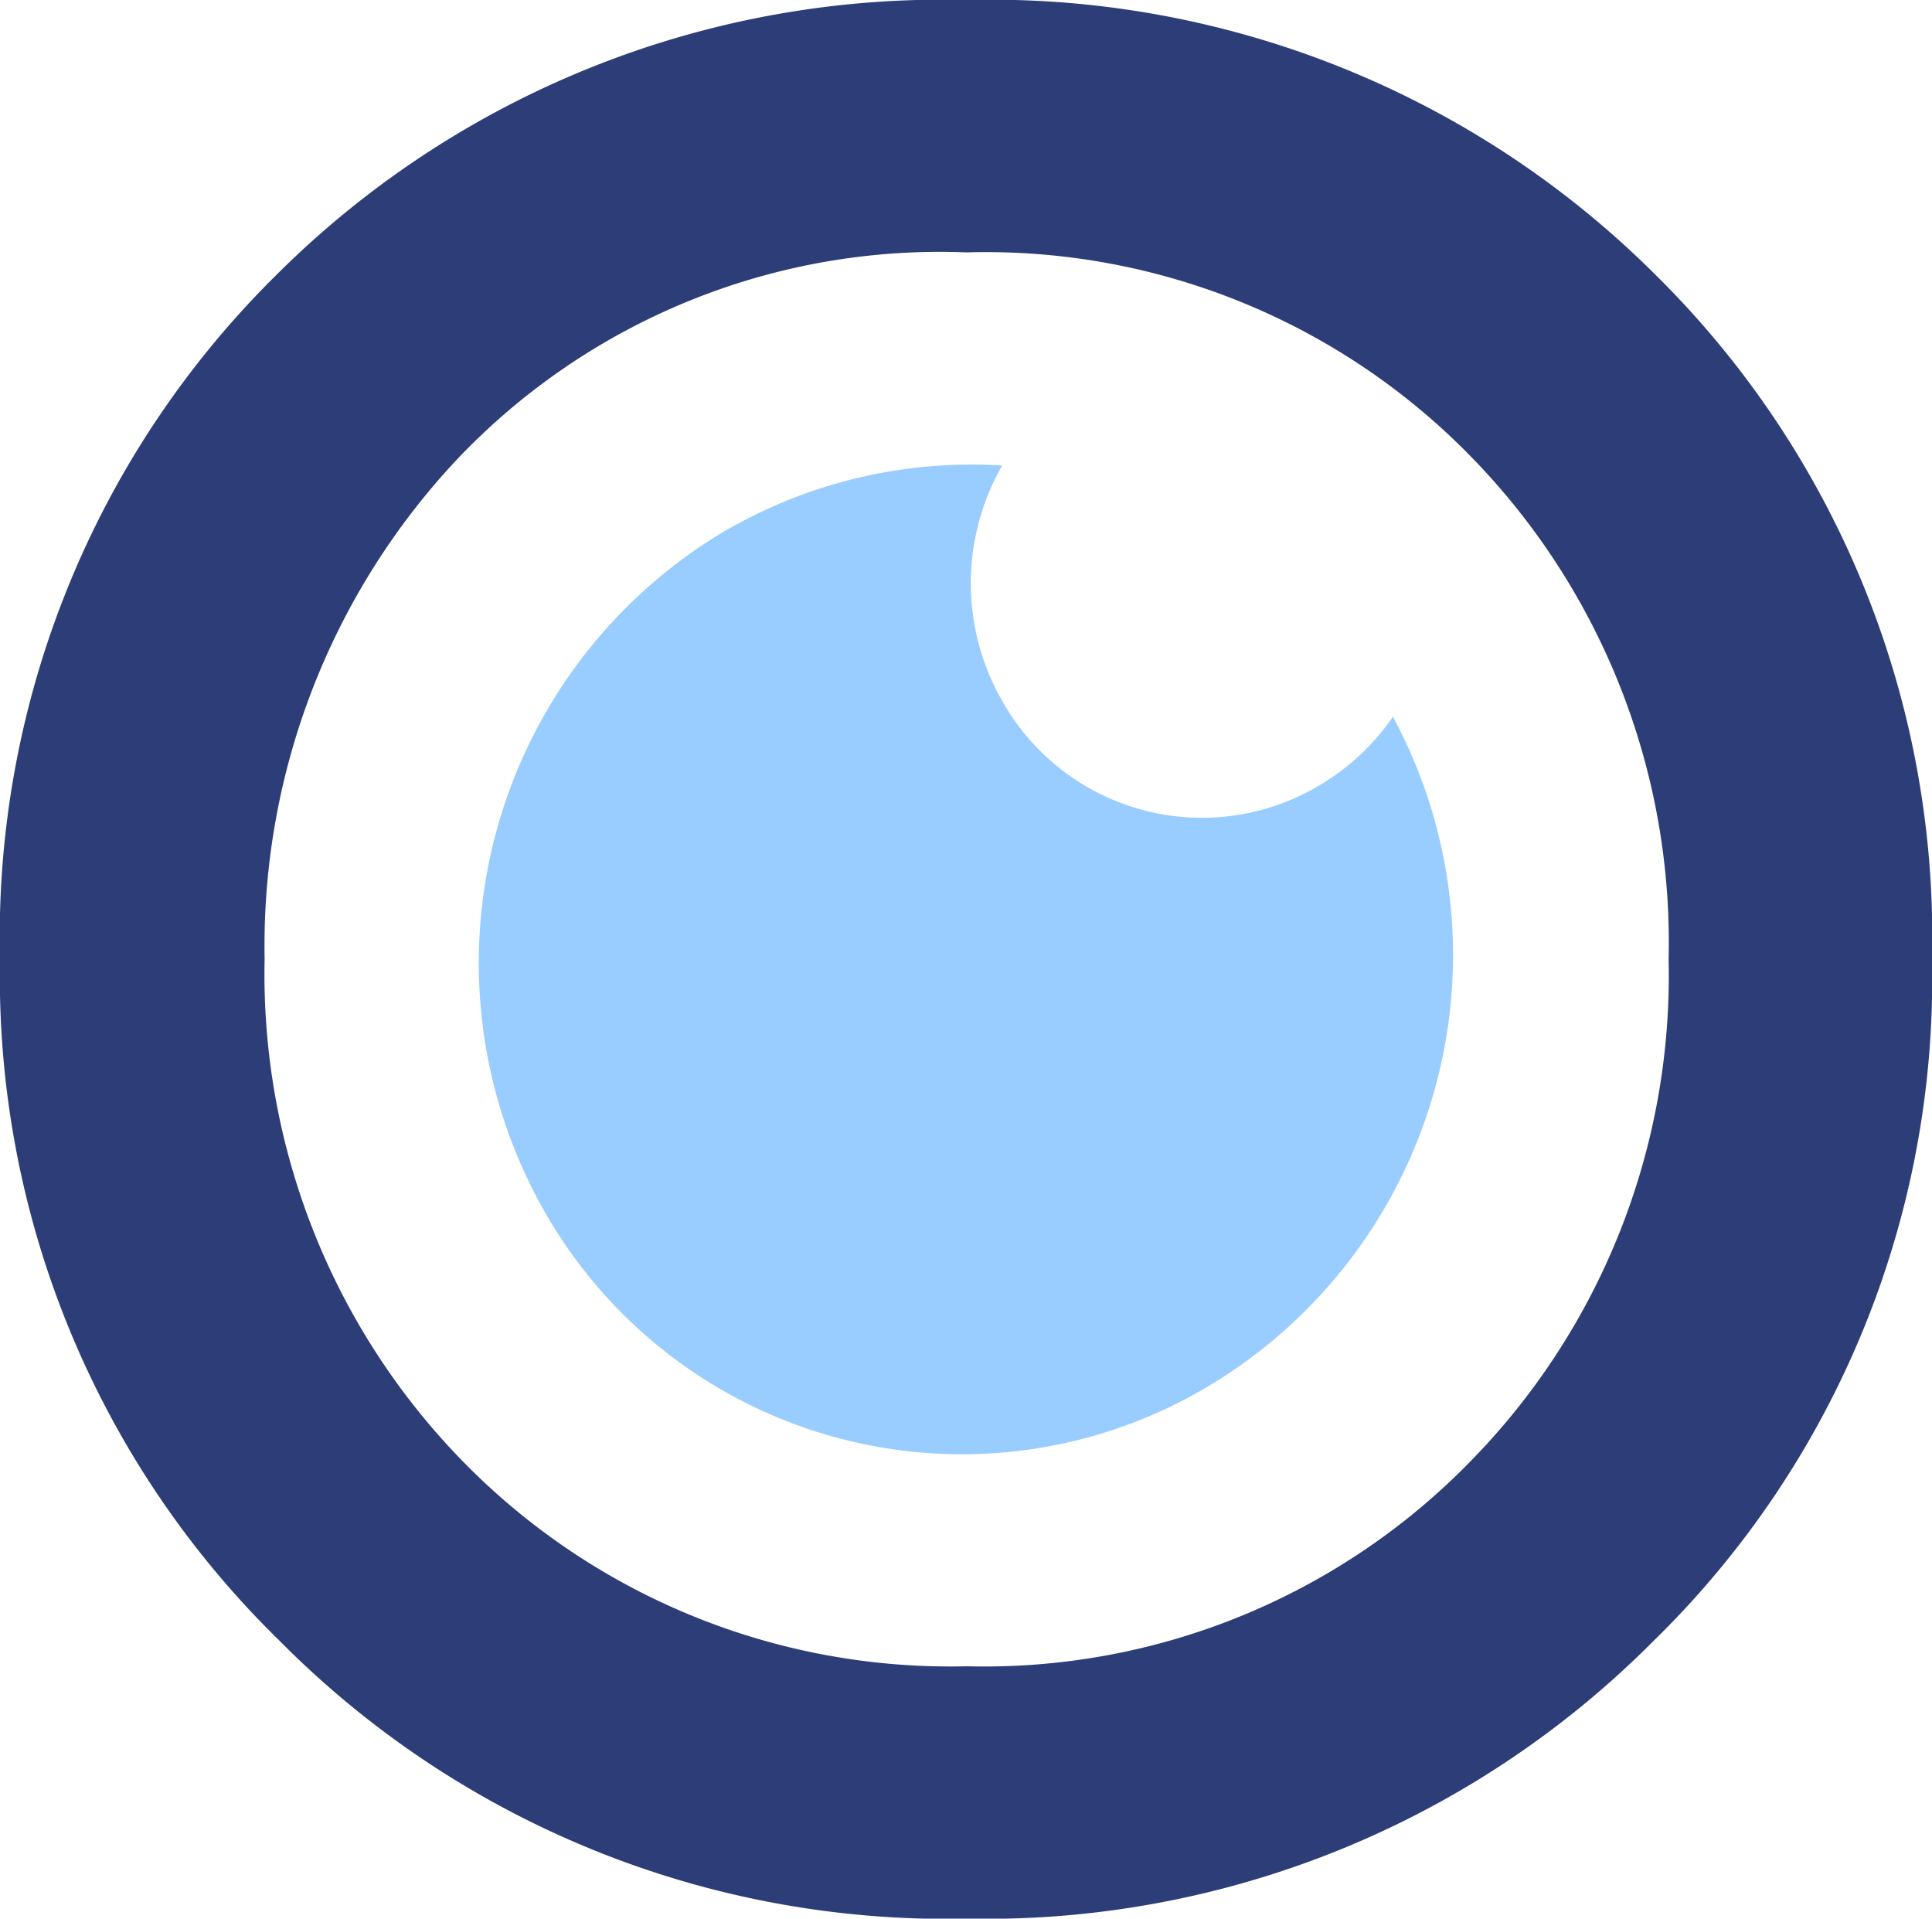
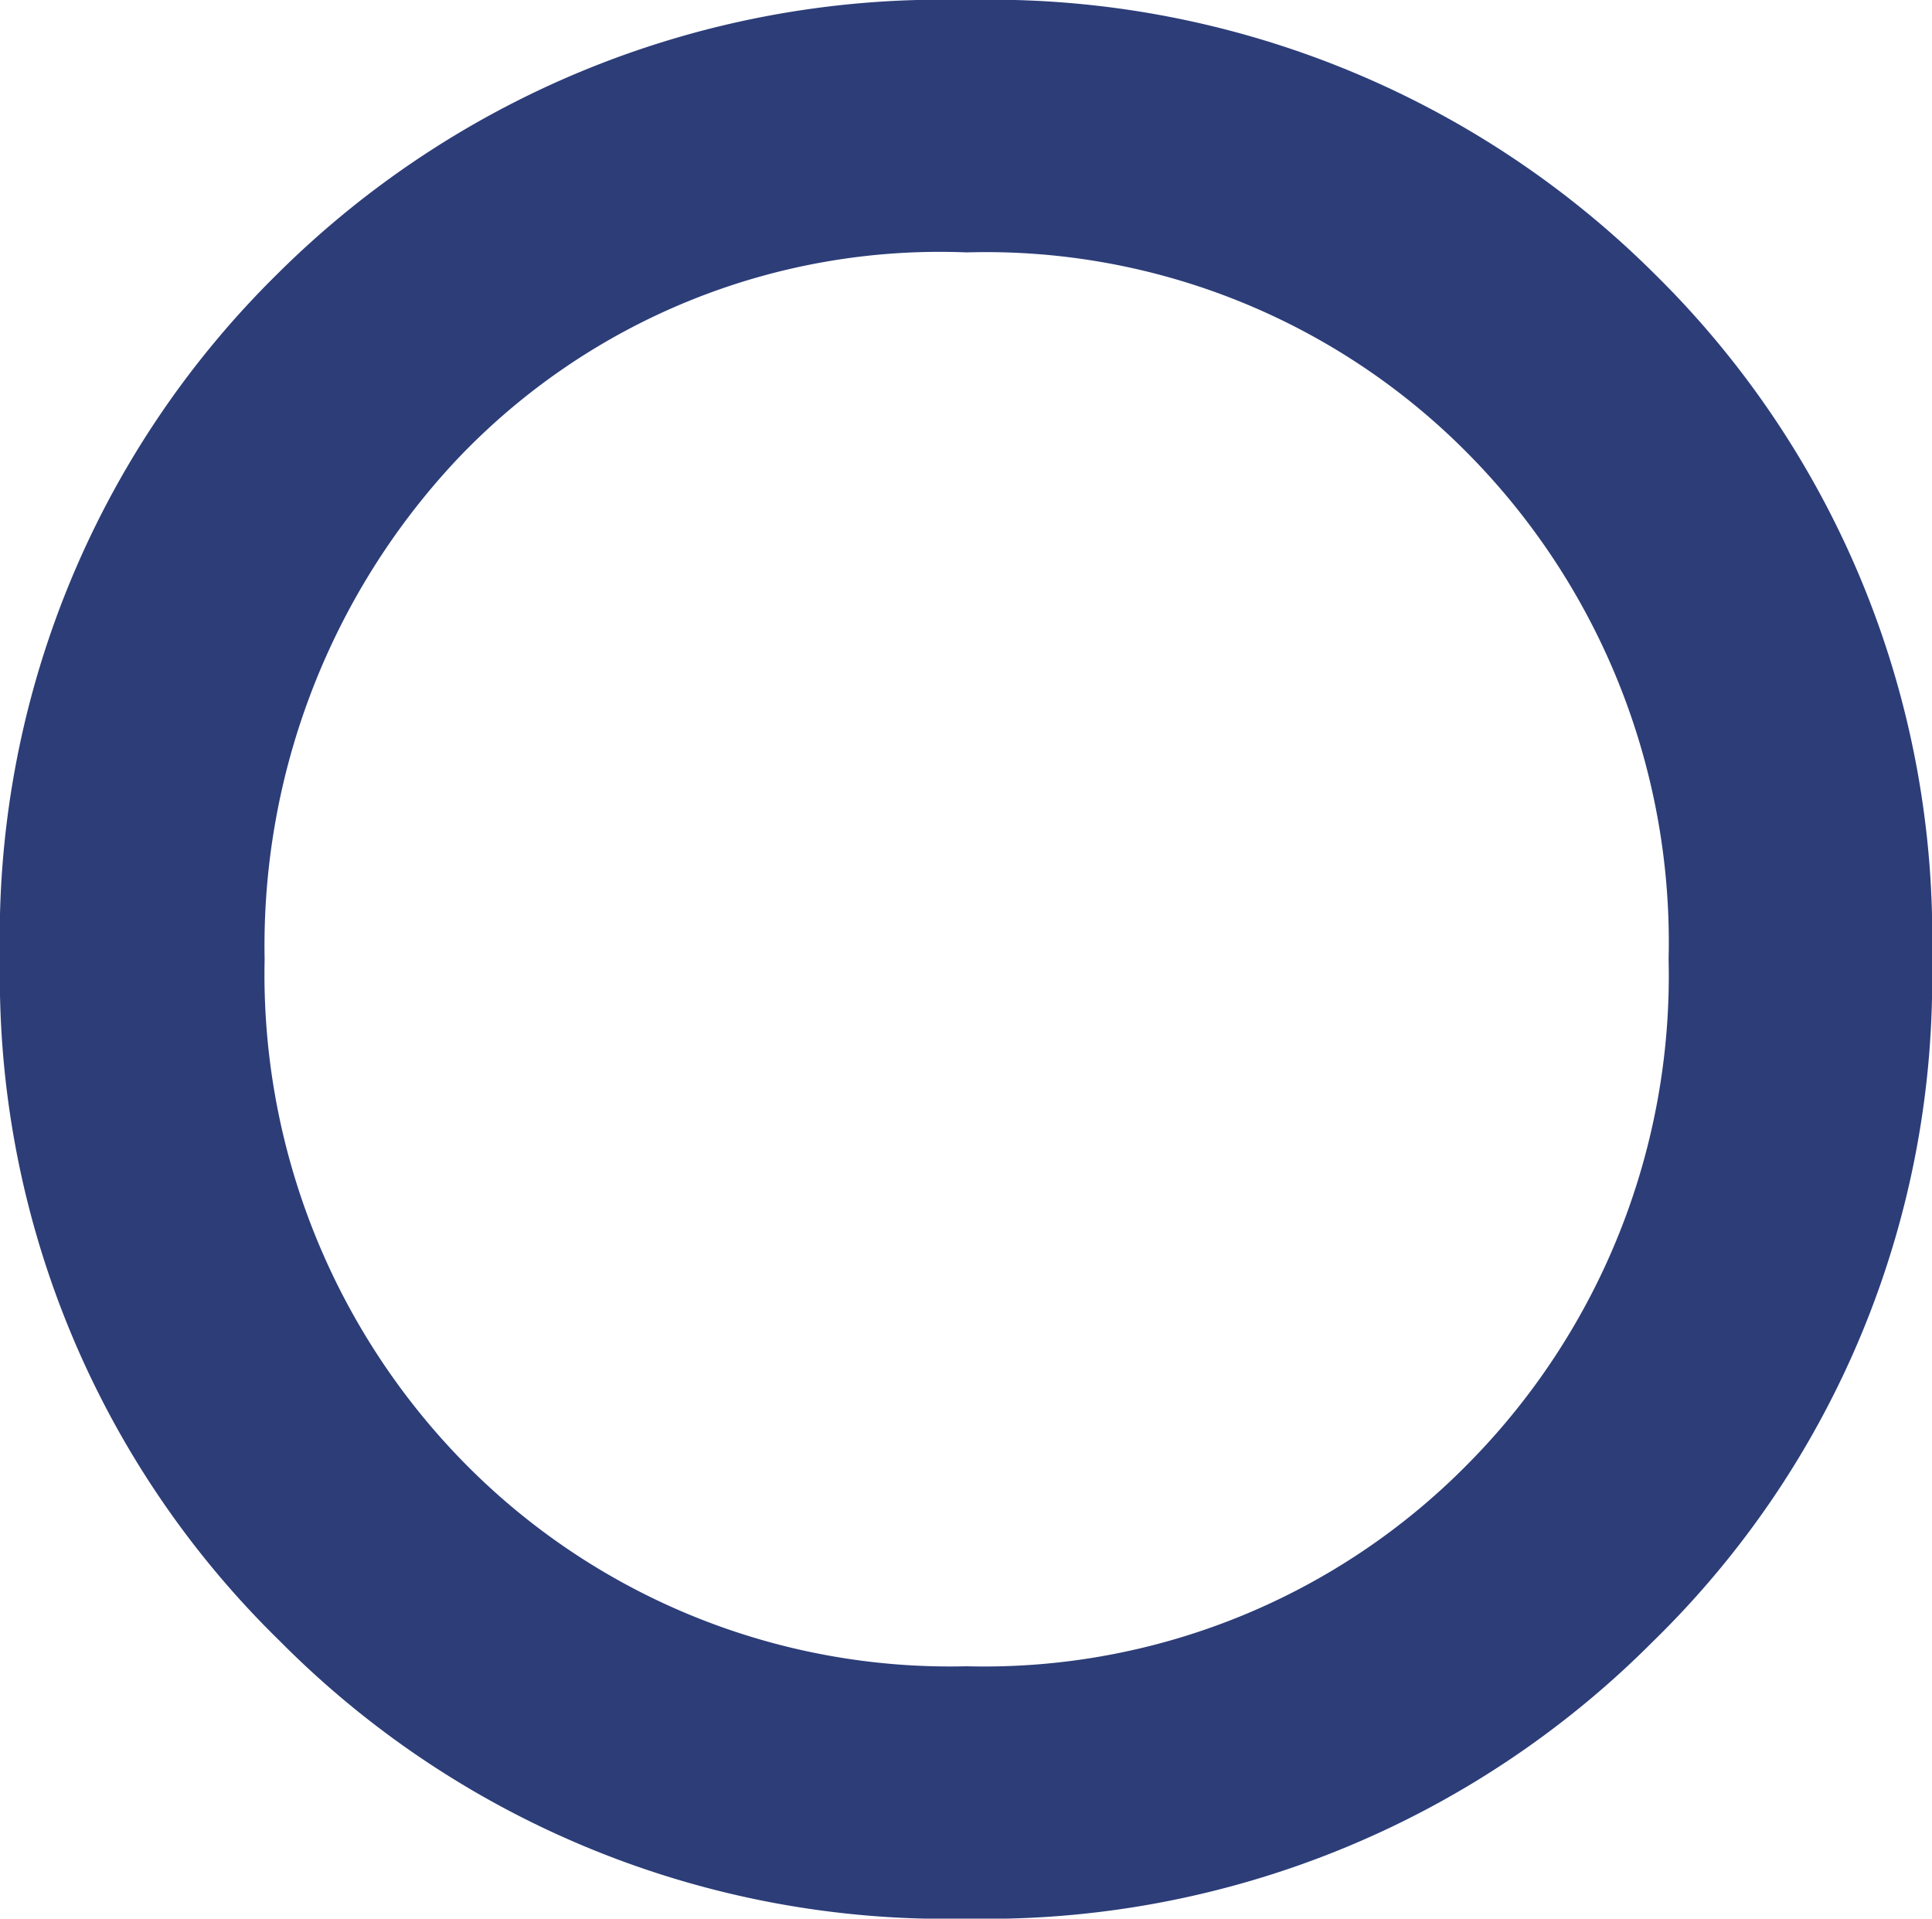
<svg xmlns="http://www.w3.org/2000/svg" viewBox="0 0 15.77 15.66">
  <path d="m13.51 2.24a7.68 7.68 0 0 0 -5.62-2.24 7.69 7.69 0 0 0 -5.63 2.24 7.59 7.59 0 0 0 -2.26 5.59 7.57 7.57 0 0 0 2.28 5.56 7.66 7.66 0 0 0 5.61 2.27 7.68 7.68 0 0 0 5.6-2.26 7.55 7.55 0 0 0 2.28-5.57 7.59 7.59 0 0 0 -2.26-5.59zm.11 5.59a5.66 5.66 0 0 1 -1.62 4.1 5.54 5.54 0 0 1 -4.11 1.67 5.56 5.56 0 0 1 -4.1-1.66 5.69 5.69 0 0 1 -1.63-4.11 5.8 5.8 0 0 1 1.57-4.08 5.43 5.43 0 0 1 4.16-1.69 5.53 5.53 0 0 1 4.11 1.66 5.67 5.67 0 0 1 1.62 4.11z" fill="#2c3d78" />
-   <path d="m11.37 5.85a1.9 1.9 0 0 1 -.6.56 1.87 1.87 0 0 1 -2.59-.69 1.93 1.93 0 0 1 0-1.92 4 4 0 0 0 -2.29.55 4.1 4.1 0 0 0 -1.45 5.53 3.92 3.92 0 0 0 5.43 1.43 4.1 4.1 0 0 0 1.5-5.46z" fill="#9cf" />
</svg>